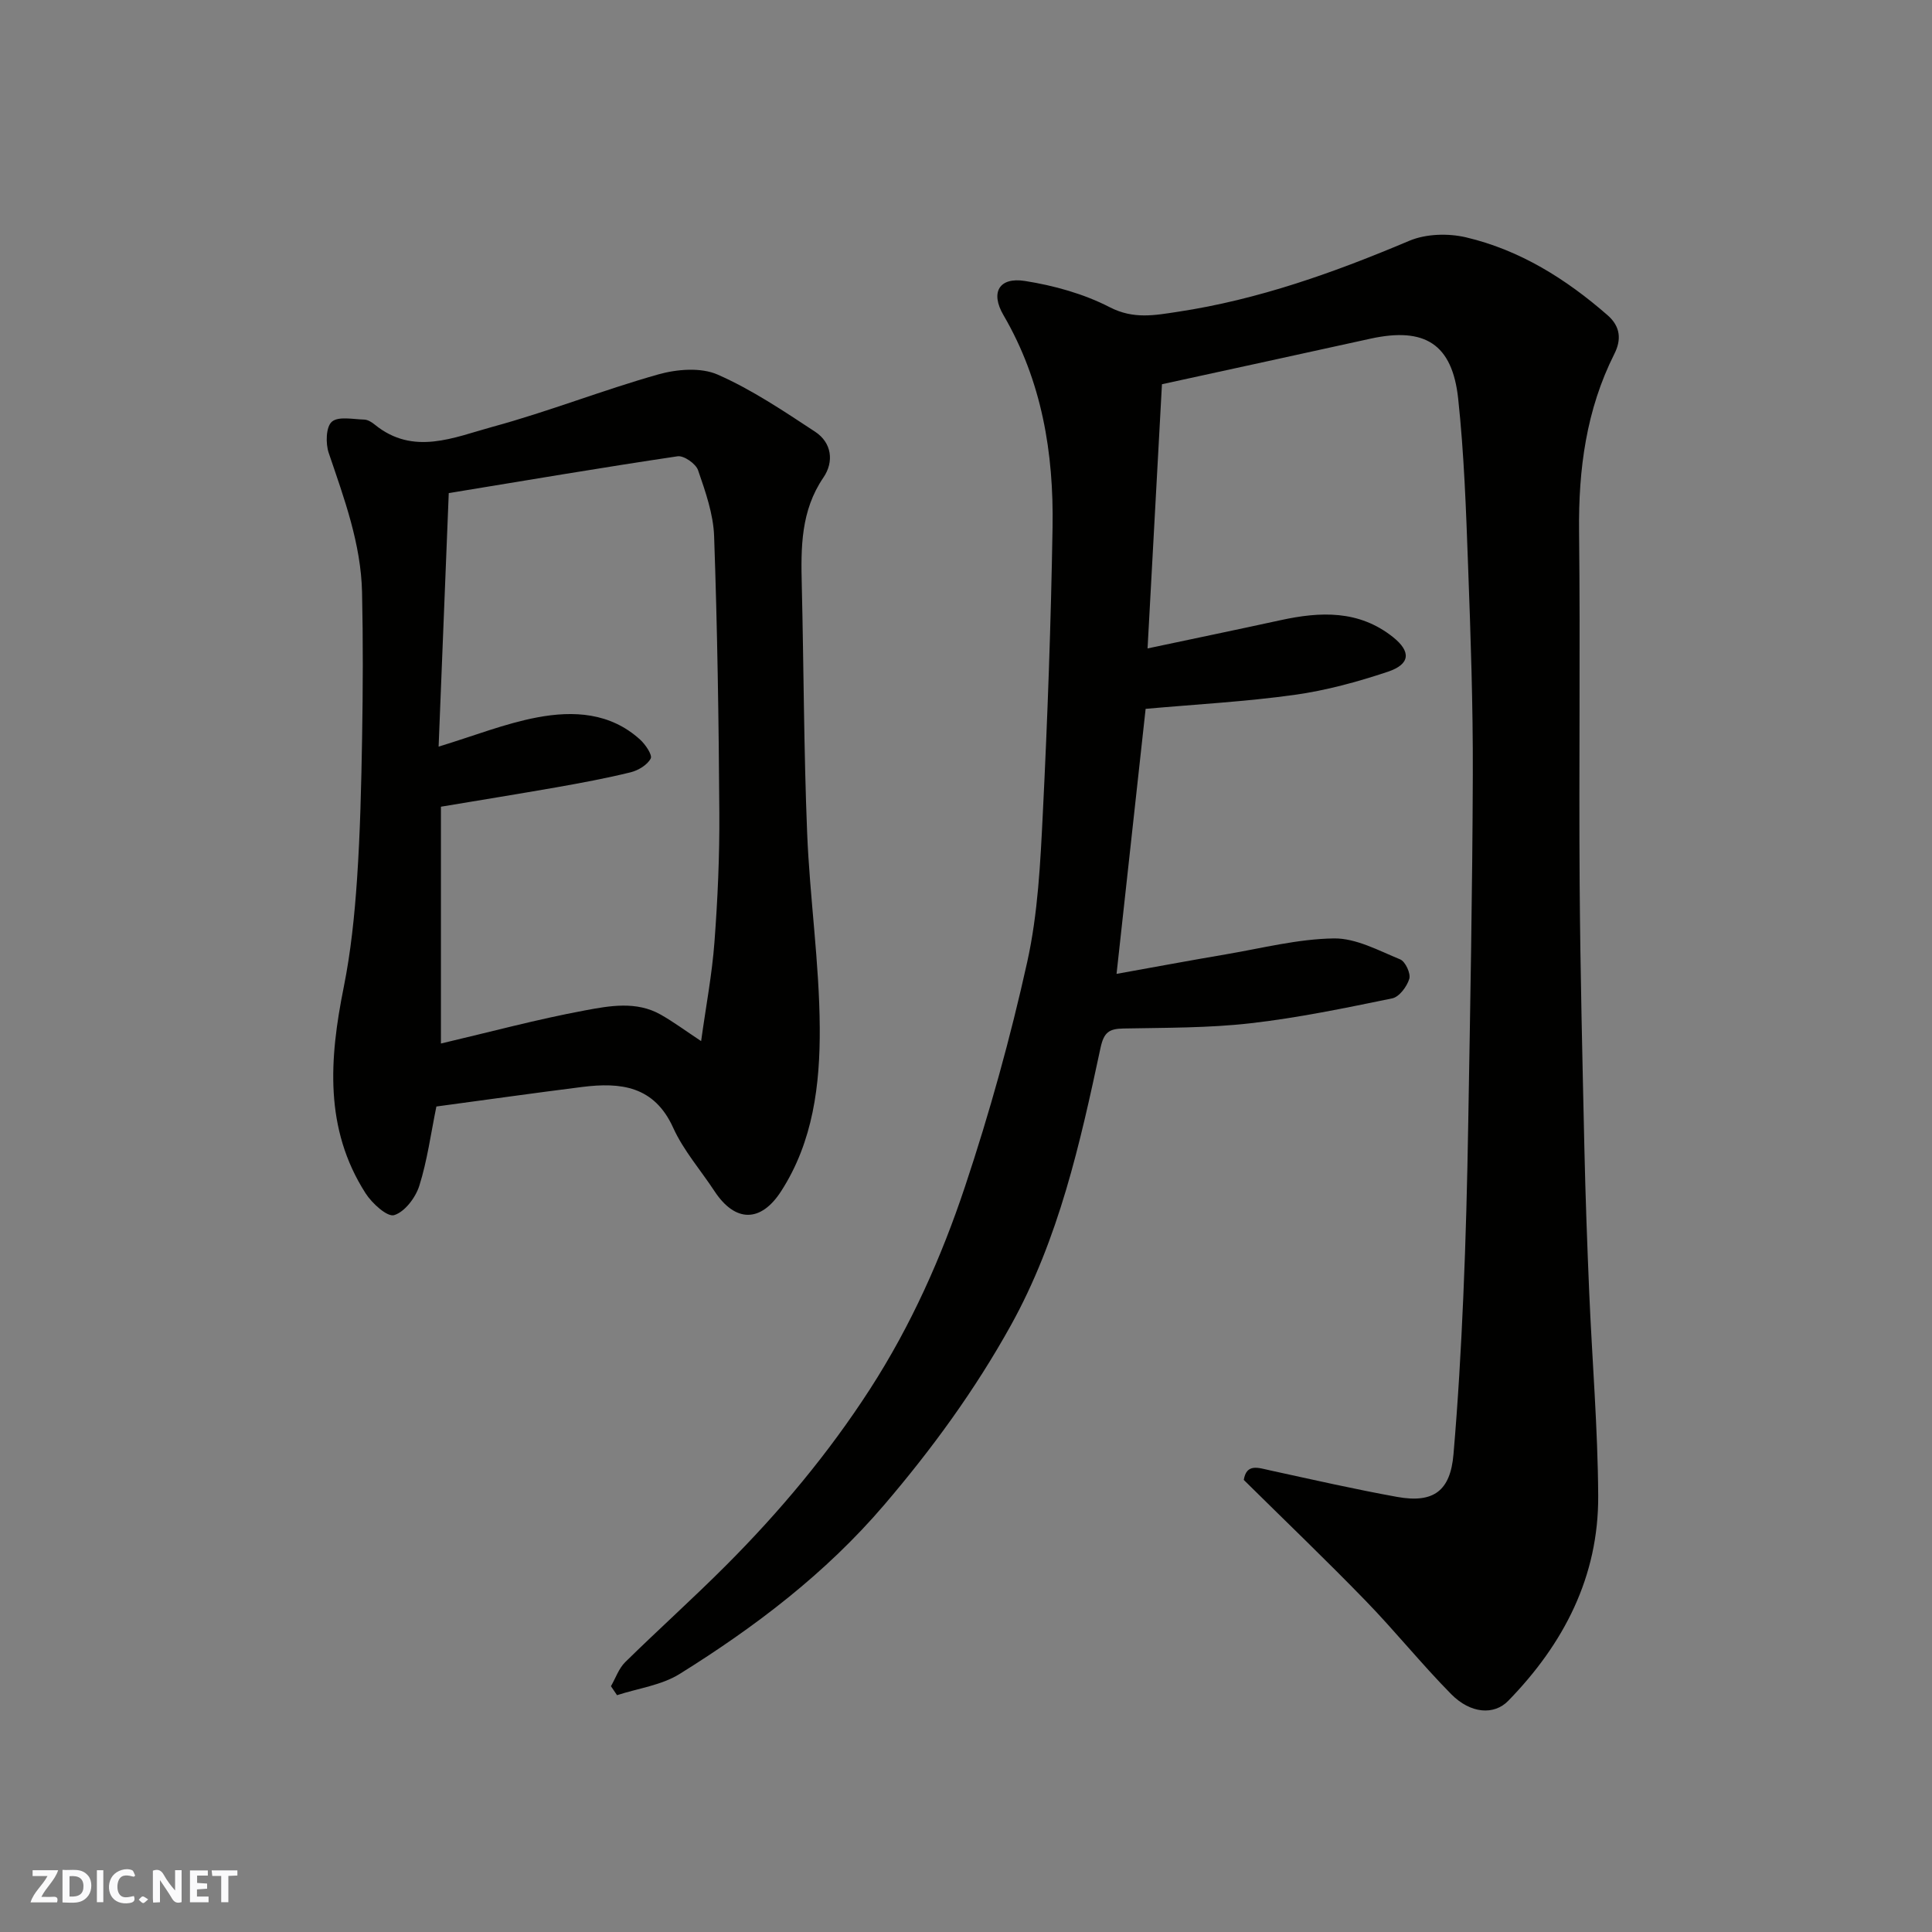
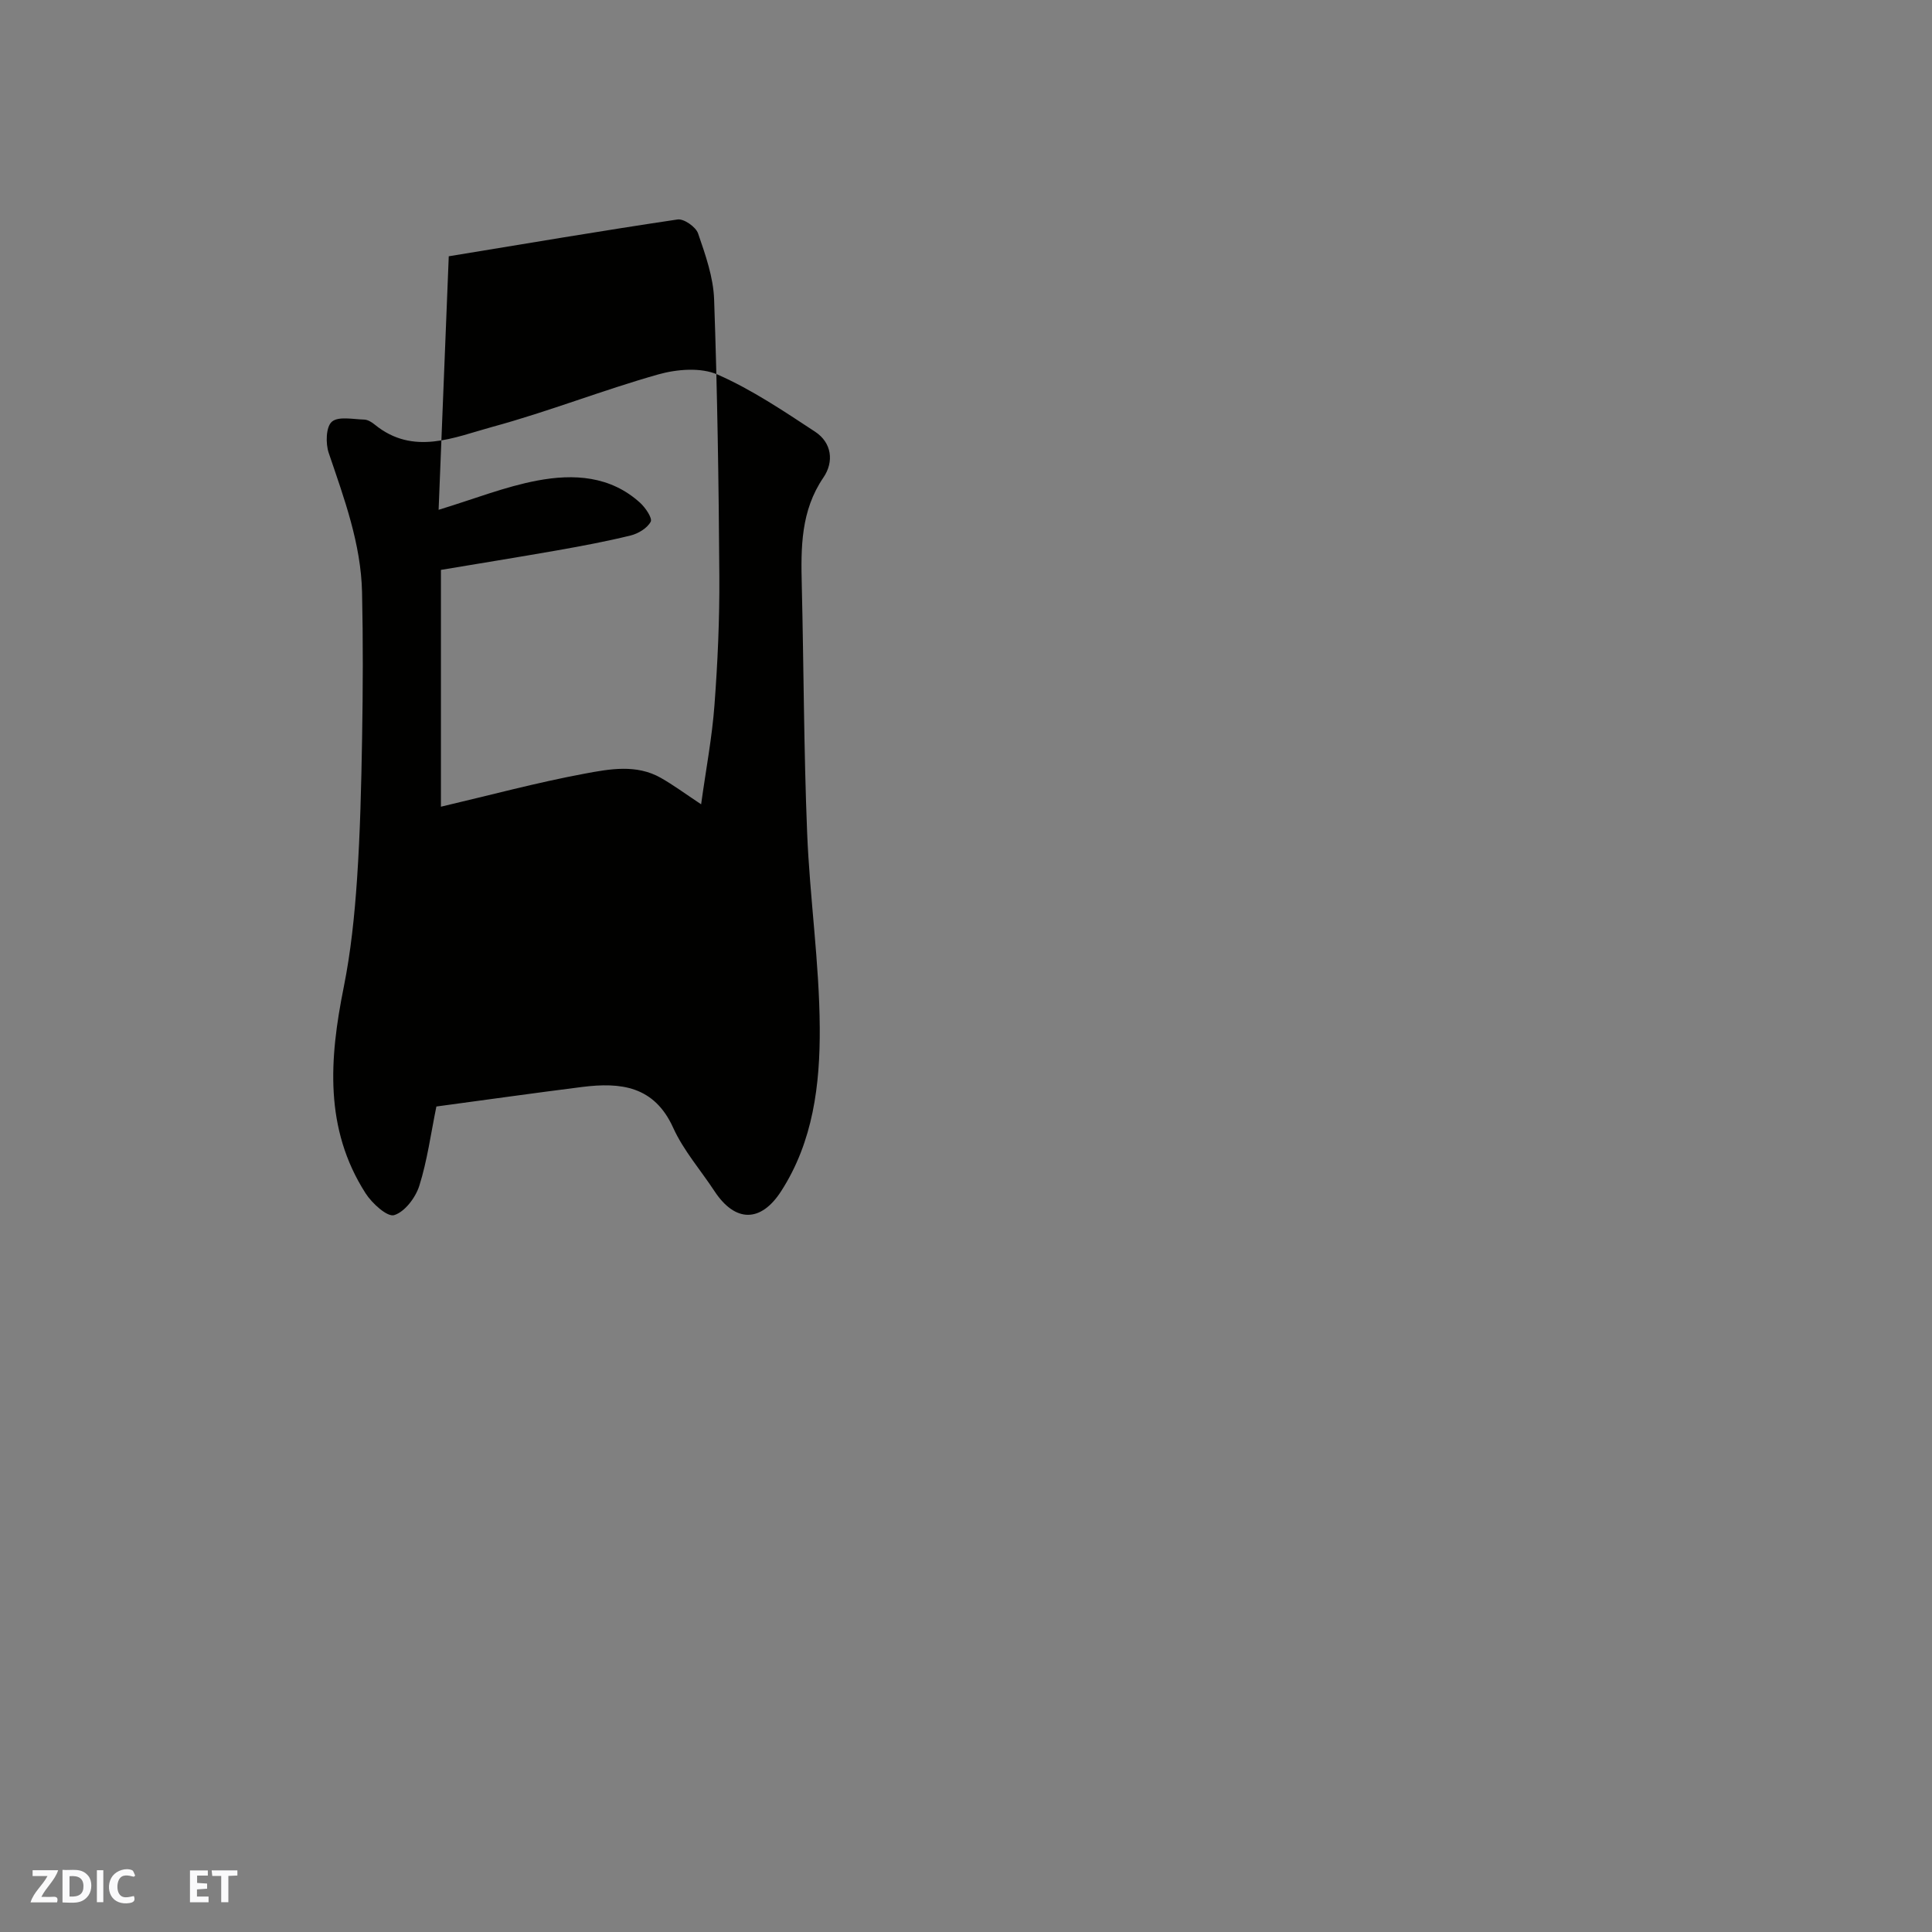
<svg xmlns="http://www.w3.org/2000/svg" enable-background="new 0 0 400 400" viewBox="0 0 400 400">
  <rect x="0" y="0" width="400" height="400" fill="#808080" stroke="none" />
  <g fill="#fafafb">
-     <path d="m37.59 393.81c-.92.31-1.52.05-2-.78-.7-1.2-1.52-2.34-2.47-3.78v4.59c-.55.03-.95.05-1.41.07-.03-.37-.06-.64-.06-.91 0-1.91 0-3.81 0-5.7 1.13-.41 1.77-.03 2.29.91.62 1.11 1.38 2.14 2.31 3.19v-4.2h1.35v6.61z" />
    <path d="m12.94 393.88v-6.75c1.9.19 3.93-.54 5.37 1.29.8 1.01.78 2.88.03 3.97-1.37 1.97-3.4 1.51-5.4 1.49m1.45-1.22c2.04.12 2.92-.58 2.89-2.21-.03-1.51-.98-2.19-2.89-2z" />
    <path d="m11.81 393.87h-5.49c.68-2.18 2.47-3.48 3.51-5.45h-3.08v-1.21h5.29c-.71 2.13-2.44 3.48-3.47 5.51.86 0 1.63.04 2.39-.01.79-.05 1.14.21.85 1.16" />
    <path d="m39.33 393.86v-6.61h3.7v1.07h-2.22v1.52c.68.04 1.34.09 2.07.13v1.07c-.72.05-1.38.09-2.1.14v1.48h2.4v1.19h-3.85z" />
    <path d="m27.71 388.56c-1.15-.3-2.46-.61-3.1.64-.37.73-.41 1.93-.06 2.67.63 1.35 1.99.93 3.17.68.35.94-.01 1.32-.93 1.46-1.62.25-3.05-.27-3.76-1.48-.73-1.24-.6-3.03.31-4.17.88-1.11 2.71-1.7 4-1.16.32.13.44.74.65 1.12-.1.08-.19.16-.28.24" />
    <path d="m49.15 387.24v1.07c-.59.02-1.17.05-1.87.08v5.44h-1.48v-5.44h-1.85c-.05-.4-.08-.73-.13-1.15z" />
    <path d="m20.06 387.21h1.33v6.62h-1.33z" />
-     <path d="m30.68 393.25c-.49.38-.8.79-1.05.76-.32-.05-.6-.45-.9-.7.26-.24.51-.64.8-.67.29-.04.62.3 1.15.61" />
  </g>
-   <path d="m240.57 79.55c-.98 17.97-1.96 36.04-2.98 54.7 9.79-2.07 18.68-3.92 27.55-5.85 8.21-1.79 16.19-2.13 23.26 3.5 3.77 3 3.61 5.62-1.07 7.18-6.29 2.1-12.8 3.88-19.35 4.79-10.08 1.4-20.29 1.95-30.79 2.89-1.94 17.63-3.91 35.65-6.02 54.87 7.79-1.4 15.25-2.79 22.73-4.06 7.4-1.26 14.81-3.17 22.25-3.28 4.58-.07 9.28 2.51 13.74 4.34 1.07.44 2.22 2.91 1.89 4.02-.48 1.6-2.08 3.75-3.53 4.05-9.74 2-19.52 4.04-29.39 5.16-8.69.99-17.51.91-26.28 1.08-2.97.06-4.04.78-4.74 4.06-4.22 19.75-8.61 39.47-18.57 57.43-7.42 13.37-16.32 25.58-26.25 37.19-12.1 14.15-26.67 25.21-42.3 34.95-3.77 2.35-8.62 2.98-12.97 4.4-.42-.62-.84-1.24-1.26-1.86.97-1.68 1.62-3.67 2.95-4.98 6.86-6.74 14.03-13.17 20.82-19.97 11.17-11.18 21.27-23.25 29.87-36.57 8.47-13.12 14.79-27.29 19.68-41.97 5.08-15.24 9.4-30.8 12.87-46.48 2.22-10.03 2.72-20.52 3.23-30.84.98-19.68 1.68-39.39 2.01-59.09.26-15.41-2.2-30.32-10.16-43.96-2.75-4.7-.92-7.92 4.44-7.08 6.02.95 12.18 2.66 17.57 5.44 4.93 2.54 9.34 1.66 14.1.94 16.71-2.52 32.42-8.15 47.92-14.7 3.44-1.45 8.05-1.58 11.74-.71 11.16 2.63 20.7 8.61 29.31 16.13 2.7 2.36 2.86 5.09 1.4 7.99-5.83 11.59-7.45 23.9-7.31 36.74.27 24.33-.05 48.66.12 72.98.13 18.27.58 36.53.98 54.79.22 9.94.58 19.87 1 29.8.6 14.04 1.78 28.07 1.86 42.1.1 16.73-7.11 30.66-18.63 42.47-2.93 3.01-7.79 2.68-11.8-1.38-6.14-6.22-11.63-13.07-17.72-19.34-8.2-8.45-16.7-16.59-25.23-25.02.57-3.48 3.02-2.5 5.46-1.97 8.75 1.9 17.49 3.9 26.3 5.49 7.54 1.36 11.02-1.25 11.66-8.84.93-10.84 1.56-21.71 2.03-32.59.52-11.92.82-23.86 1.02-35.8.41-24.1.87-48.19.95-72.29.05-14.43-.45-28.87-.98-43.29-.42-11.54-.82-23.11-2.05-34.57-1.22-11.34-6.92-14.87-18.12-12.43-14.14 3.11-28.28 6.19-43.21 9.44z" fill="#010100" />
-   <path d="m90.35 229.09c-1.16 5.67-1.89 11.2-3.54 16.42-.77 2.44-3 5.39-5.2 6.07-1.42.44-4.59-2.44-5.92-4.52-8.58-13.4-7.5-27.86-4.53-42.64 1.48-7.36 2.25-14.9 2.76-22.4.66-9.74.88-19.52 1.05-29.28.17-10.03.21-20.06-.01-30.09-.22-10.08-3.7-19.44-6.9-28.87-.67-1.96-.58-5.4.64-6.46 1.35-1.18 4.4-.51 6.7-.45.75.02 1.58.54 2.2 1.05 7.99 6.5 16.41 2.62 24.37.45 11.58-3.15 22.8-7.6 34.35-10.86 3.84-1.08 8.79-1.48 12.25.04 7.1 3.12 13.67 7.55 20.2 11.84 3.45 2.27 3.93 6.22 1.72 9.46-4.71 6.9-4.68 14.51-4.49 22.3.41 17.09.42 34.19 1.11 51.27.54 13.47 2.53 26.91 2.61 40.37.07 11.73-1.35 23.55-8.01 33.86-4.22 6.53-9.52 6.45-13.78-.03-2.87-4.37-6.42-8.42-8.55-13.12-3.93-8.69-10.9-9.45-18.82-8.46-10.06 1.27-20.09 2.69-30.21 4.05zm.94-62.07v49.03c10.14-2.38 19.89-5.01 29.78-6.85 5.15-.96 10.69-1.99 15.73.87 2.63 1.49 5.08 3.31 8.36 5.48 1.01-7.3 2.27-13.87 2.76-20.5.67-8.9 1.07-17.85 1.01-26.78-.12-19.09-.41-38.18-1.08-57.25-.16-4.6-1.8-9.24-3.32-13.66-.46-1.35-2.95-3.09-4.25-2.89-15.74 2.34-31.44 5.01-47.37 7.62-.72 17.98-1.41 35.33-2.1 52.49 7.39-2.25 13.77-4.8 20.41-6.05 7.52-1.42 15.14-1.01 21.31 4.6 1.11 1.01 2.58 3.19 2.19 3.92-.72 1.34-2.58 2.46-4.17 2.85-5.05 1.24-10.18 2.19-15.31 3.1-8 1.4-16.01 2.69-23.95 4.02z" fill="#010100" />
+   <path d="m90.35 229.09c-1.16 5.67-1.89 11.2-3.54 16.42-.77 2.44-3 5.39-5.2 6.07-1.42.44-4.59-2.44-5.92-4.52-8.58-13.4-7.5-27.86-4.53-42.64 1.48-7.36 2.25-14.9 2.76-22.4.66-9.74.88-19.52 1.05-29.28.17-10.03.21-20.06-.01-30.09-.22-10.08-3.7-19.44-6.9-28.87-.67-1.96-.58-5.4.64-6.46 1.35-1.18 4.4-.51 6.7-.45.75.02 1.58.54 2.2 1.05 7.99 6.5 16.41 2.62 24.37.45 11.58-3.15 22.8-7.6 34.35-10.86 3.84-1.08 8.79-1.48 12.25.04 7.1 3.12 13.67 7.55 20.2 11.84 3.45 2.27 3.93 6.22 1.72 9.46-4.71 6.9-4.68 14.51-4.49 22.3.41 17.09.42 34.19 1.11 51.27.54 13.47 2.53 26.91 2.61 40.37.07 11.73-1.35 23.55-8.01 33.86-4.22 6.53-9.52 6.45-13.78-.03-2.87-4.37-6.42-8.42-8.55-13.12-3.93-8.69-10.9-9.45-18.82-8.46-10.06 1.27-20.09 2.69-30.21 4.05zm.94-62.07c10.14-2.38 19.89-5.01 29.78-6.85 5.15-.96 10.69-1.99 15.73.87 2.63 1.49 5.08 3.31 8.36 5.48 1.01-7.3 2.27-13.87 2.76-20.5.67-8.9 1.07-17.85 1.01-26.78-.12-19.09-.41-38.18-1.08-57.25-.16-4.6-1.8-9.24-3.32-13.66-.46-1.35-2.95-3.09-4.25-2.89-15.74 2.34-31.44 5.01-47.37 7.62-.72 17.98-1.41 35.33-2.1 52.49 7.39-2.25 13.77-4.8 20.41-6.05 7.52-1.42 15.14-1.01 21.31 4.6 1.11 1.01 2.58 3.19 2.19 3.92-.72 1.34-2.58 2.46-4.17 2.85-5.05 1.24-10.18 2.19-15.31 3.1-8 1.4-16.01 2.69-23.95 4.02z" fill="#010100" />
</svg>